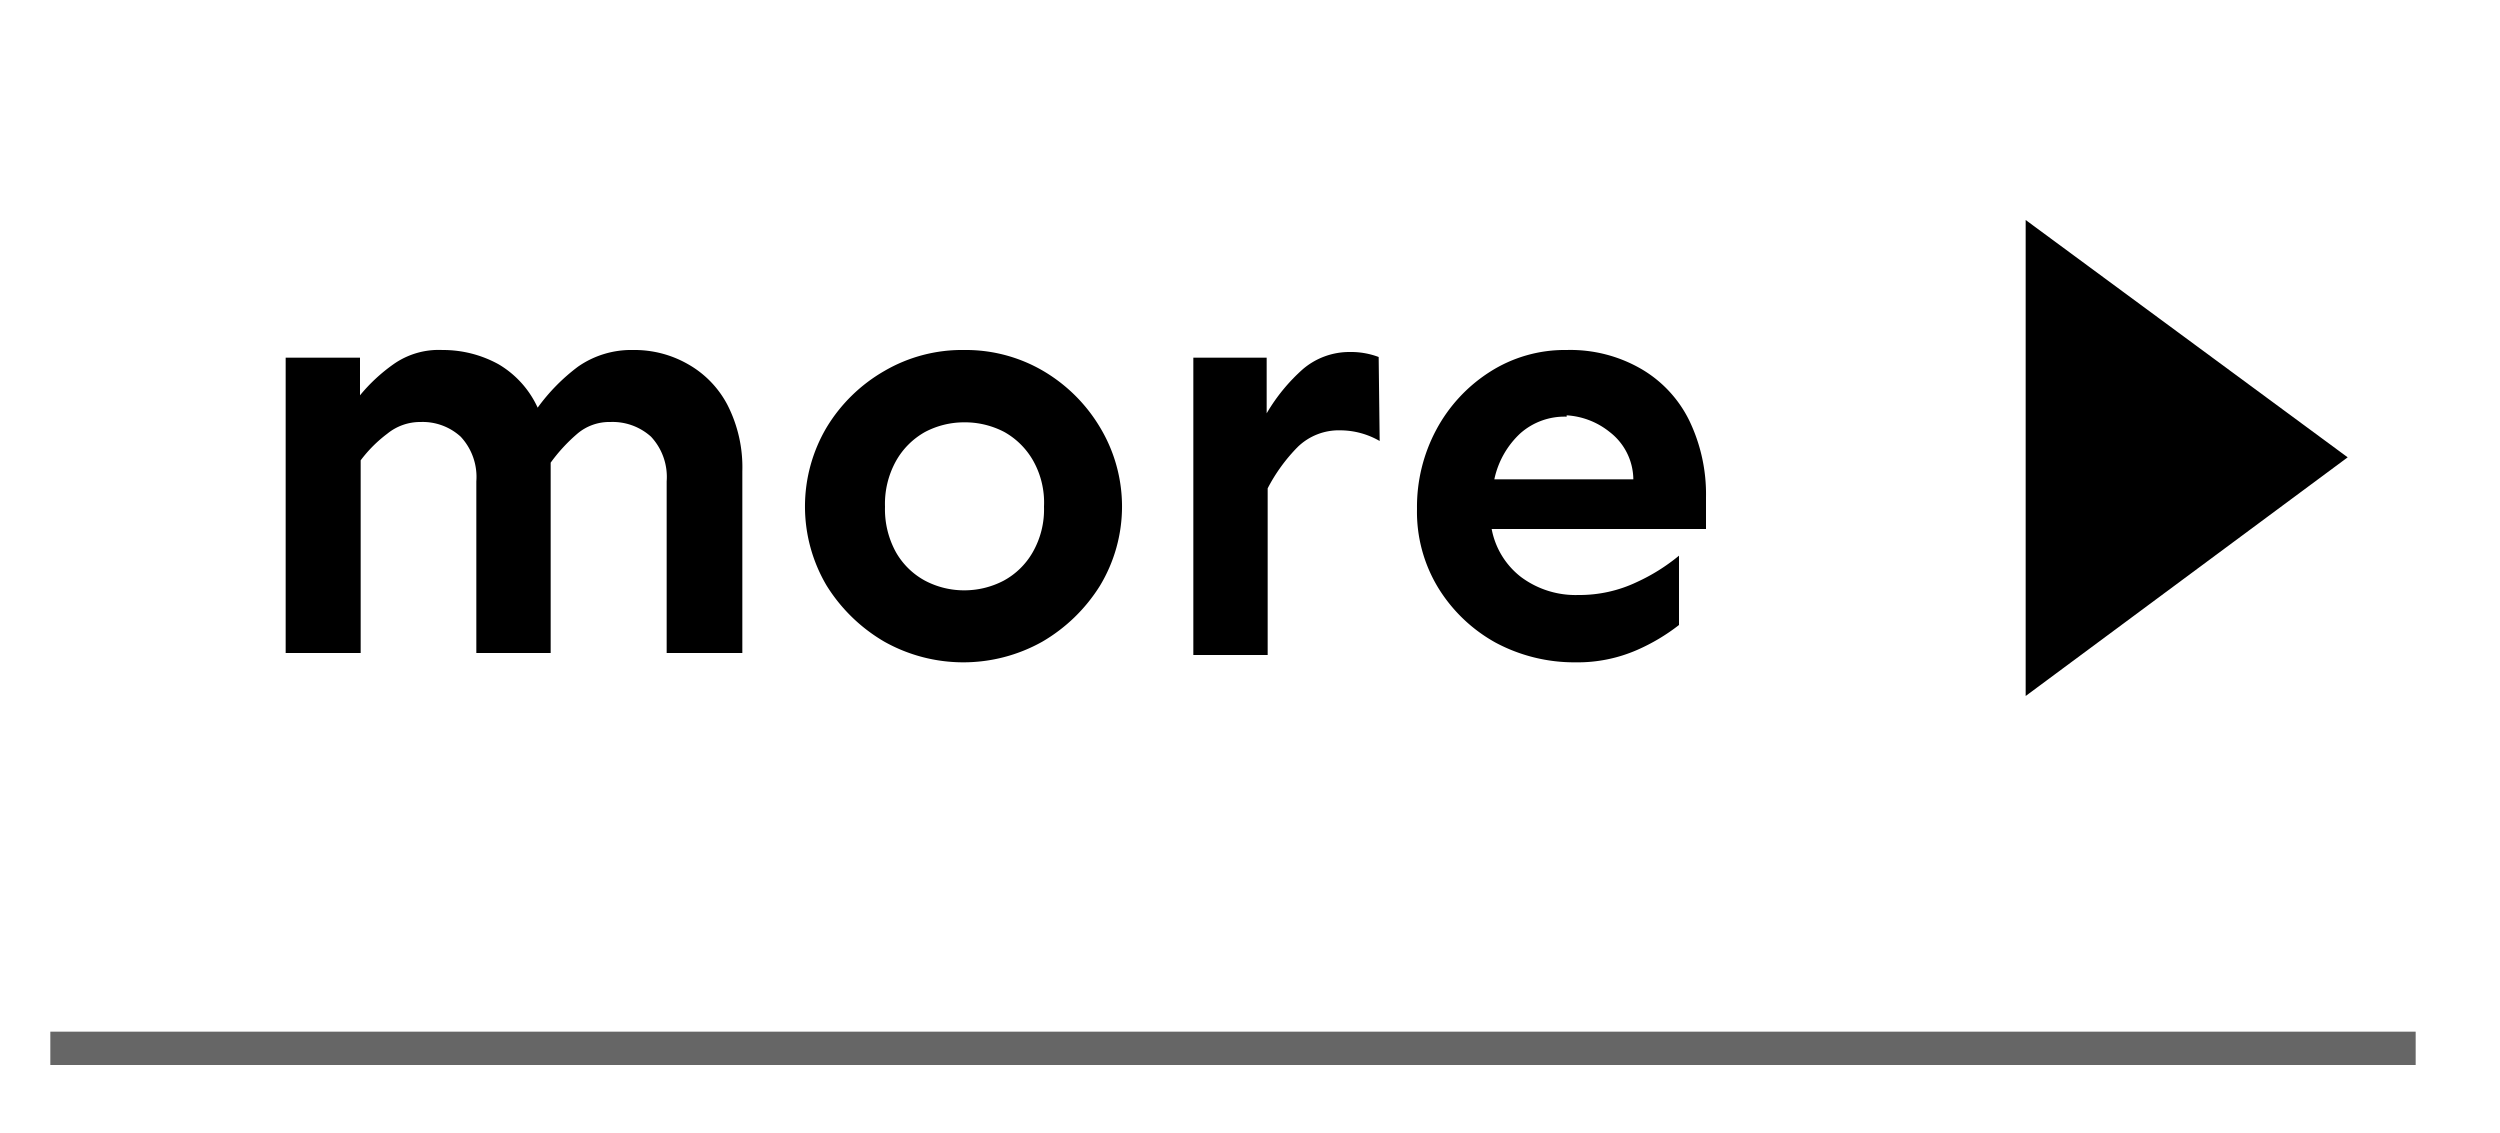
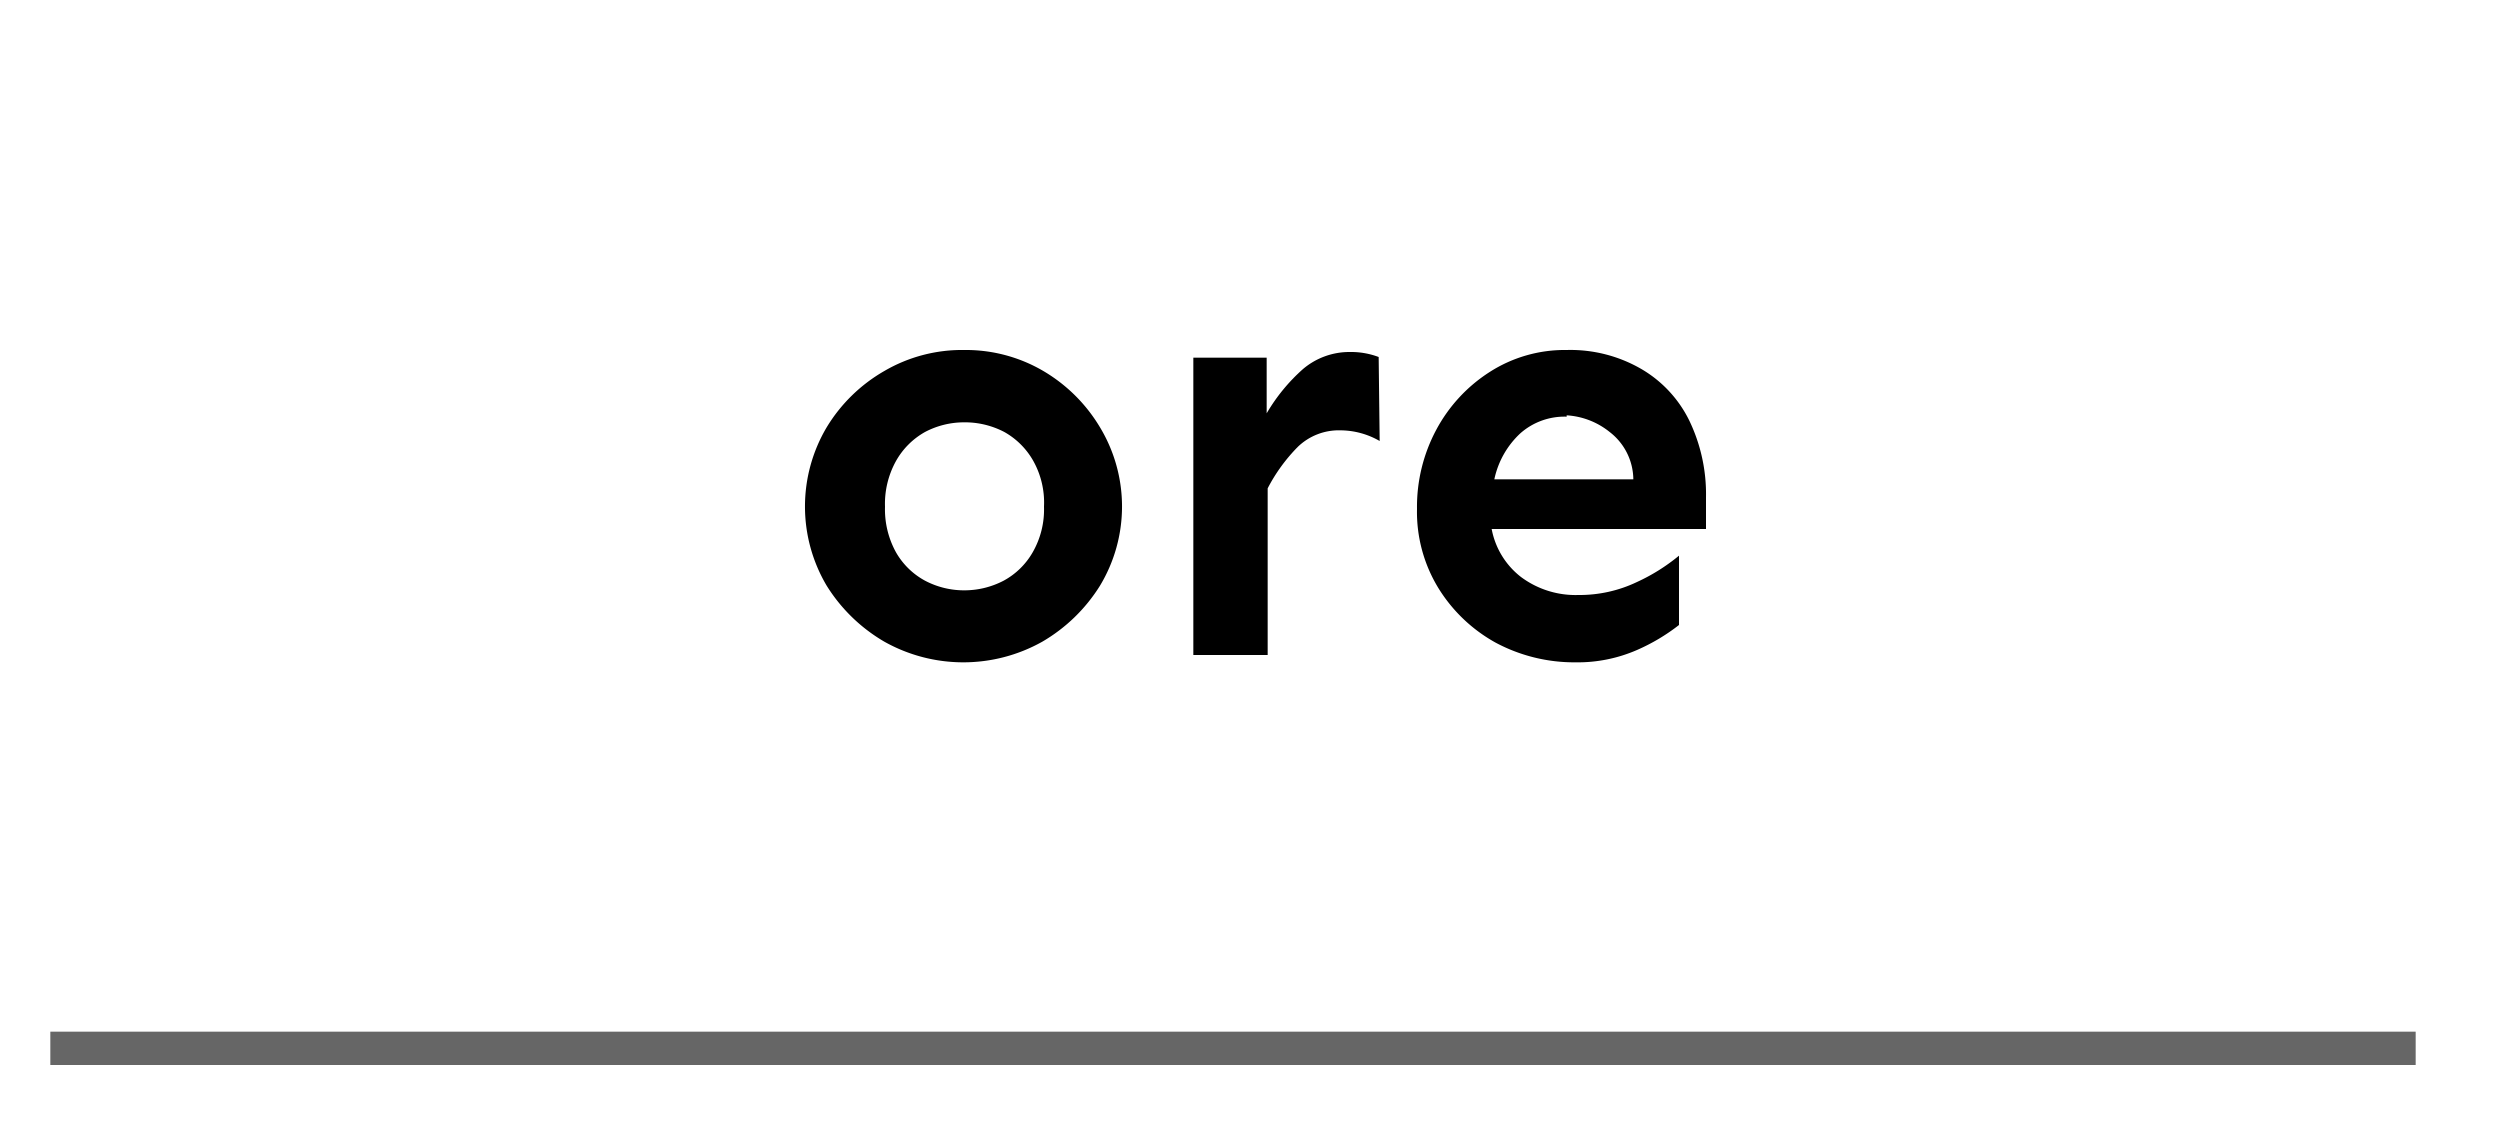
<svg xmlns="http://www.w3.org/2000/svg" viewBox="0 0 75 34">
  <defs>
    <style>.cls-1,.cls-2{fill:none;}.cls-2{stroke:#666;stroke-miterlimit:10;}</style>
  </defs>
  <g id="グランド">
-     <rect class="cls-1" width="75" height="34" />
-     <path d="M10.8,10.73v1.13a5.12,5.12,0,0,1,1-.93,2.35,2.35,0,0,1,1.47-.43,3.45,3.45,0,0,1,1.69.43,2.92,2.92,0,0,1,1.17,1.3A5.74,5.74,0,0,1,17.34,11,2.79,2.79,0,0,1,19,10.5a3.22,3.22,0,0,1,1.63.42,3,3,0,0,1,1.19,1.22,4.11,4.11,0,0,1,.45,2v5.45H20l0-5.15a1.77,1.77,0,0,0-.47-1.34,1.72,1.72,0,0,0-1.22-.44,1.48,1.48,0,0,0-1,.36,5,5,0,0,0-.79.86v5.71H14.29l0-5.15a1.77,1.77,0,0,0-.47-1.34,1.69,1.69,0,0,0-1.2-.44,1.56,1.56,0,0,0-1,.35,4,4,0,0,0-.8.8v5.78H8.57V10.73Z" />
    <path d="M28.93,10.5a4.59,4.59,0,0,1,2.37.63A4.83,4.83,0,0,1,33,12.82a4.6,4.6,0,0,1,0,4.75,5,5,0,0,1-1.73,1.68,4.84,4.84,0,0,1-4.74,0,5,5,0,0,1-1.73-1.68,4.66,4.66,0,0,1,0-4.75,4.83,4.83,0,0,1,1.73-1.69A4.62,4.62,0,0,1,28.93,10.5Zm0,2.17a2.51,2.51,0,0,0-1.18.29,2.27,2.27,0,0,0-.87.87,2.65,2.65,0,0,0-.33,1.37,2.67,2.67,0,0,0,.33,1.37,2.22,2.22,0,0,0,.87.85,2.51,2.51,0,0,0,1.18.29,2.54,2.54,0,0,0,1.18-.29,2.22,2.22,0,0,0,.87-.85,2.58,2.58,0,0,0,.34-1.37A2.56,2.56,0,0,0,31,13.83a2.27,2.27,0,0,0-.87-.87A2.54,2.54,0,0,0,28.93,12.67Z" />
    <path d="M41.39,13.23a2.38,2.38,0,0,0-1.18-.32,1.77,1.77,0,0,0-1.28.5,5.14,5.14,0,0,0-.9,1.24v5H35.8V10.73H38V12.4a5.46,5.46,0,0,1,1.08-1.32,2.15,2.15,0,0,1,1.42-.52,2.35,2.35,0,0,1,.86.15Z" />
    <path d="M47,10.5a4.24,4.24,0,0,1,2.24.57,3.65,3.65,0,0,1,1.44,1.55,5.09,5.09,0,0,1,.5,2.3v.95H44.75a2.37,2.37,0,0,0,.88,1.44,2.74,2.74,0,0,0,1.72.54,4,4,0,0,0,1.76-.39,5.72,5.72,0,0,0,1.26-.79v2.08a5.86,5.86,0,0,1-1.26.75,4.45,4.45,0,0,1-1.84.37,5,5,0,0,1-2.4-.59,4.67,4.67,0,0,1-1.72-1.64,4.38,4.38,0,0,1-.64-2.37,4.9,4.9,0,0,1,.58-2.38,4.66,4.66,0,0,1,1.6-1.73A4.17,4.17,0,0,1,47,10.5Zm0,2a2,2,0,0,0-1.39.5,2.62,2.62,0,0,0-.78,1.38H49a1.81,1.81,0,0,0-.71-1.42A2.27,2.27,0,0,0,47,12.46Z" />
-     <path d="M60.77,6.6l9.66,7.12-9.66,7.16Z" />
    <line class="cls-2" x1="1.51" y1="31.45" x2="72.47" y2="31.45" />
  </g>
</svg>